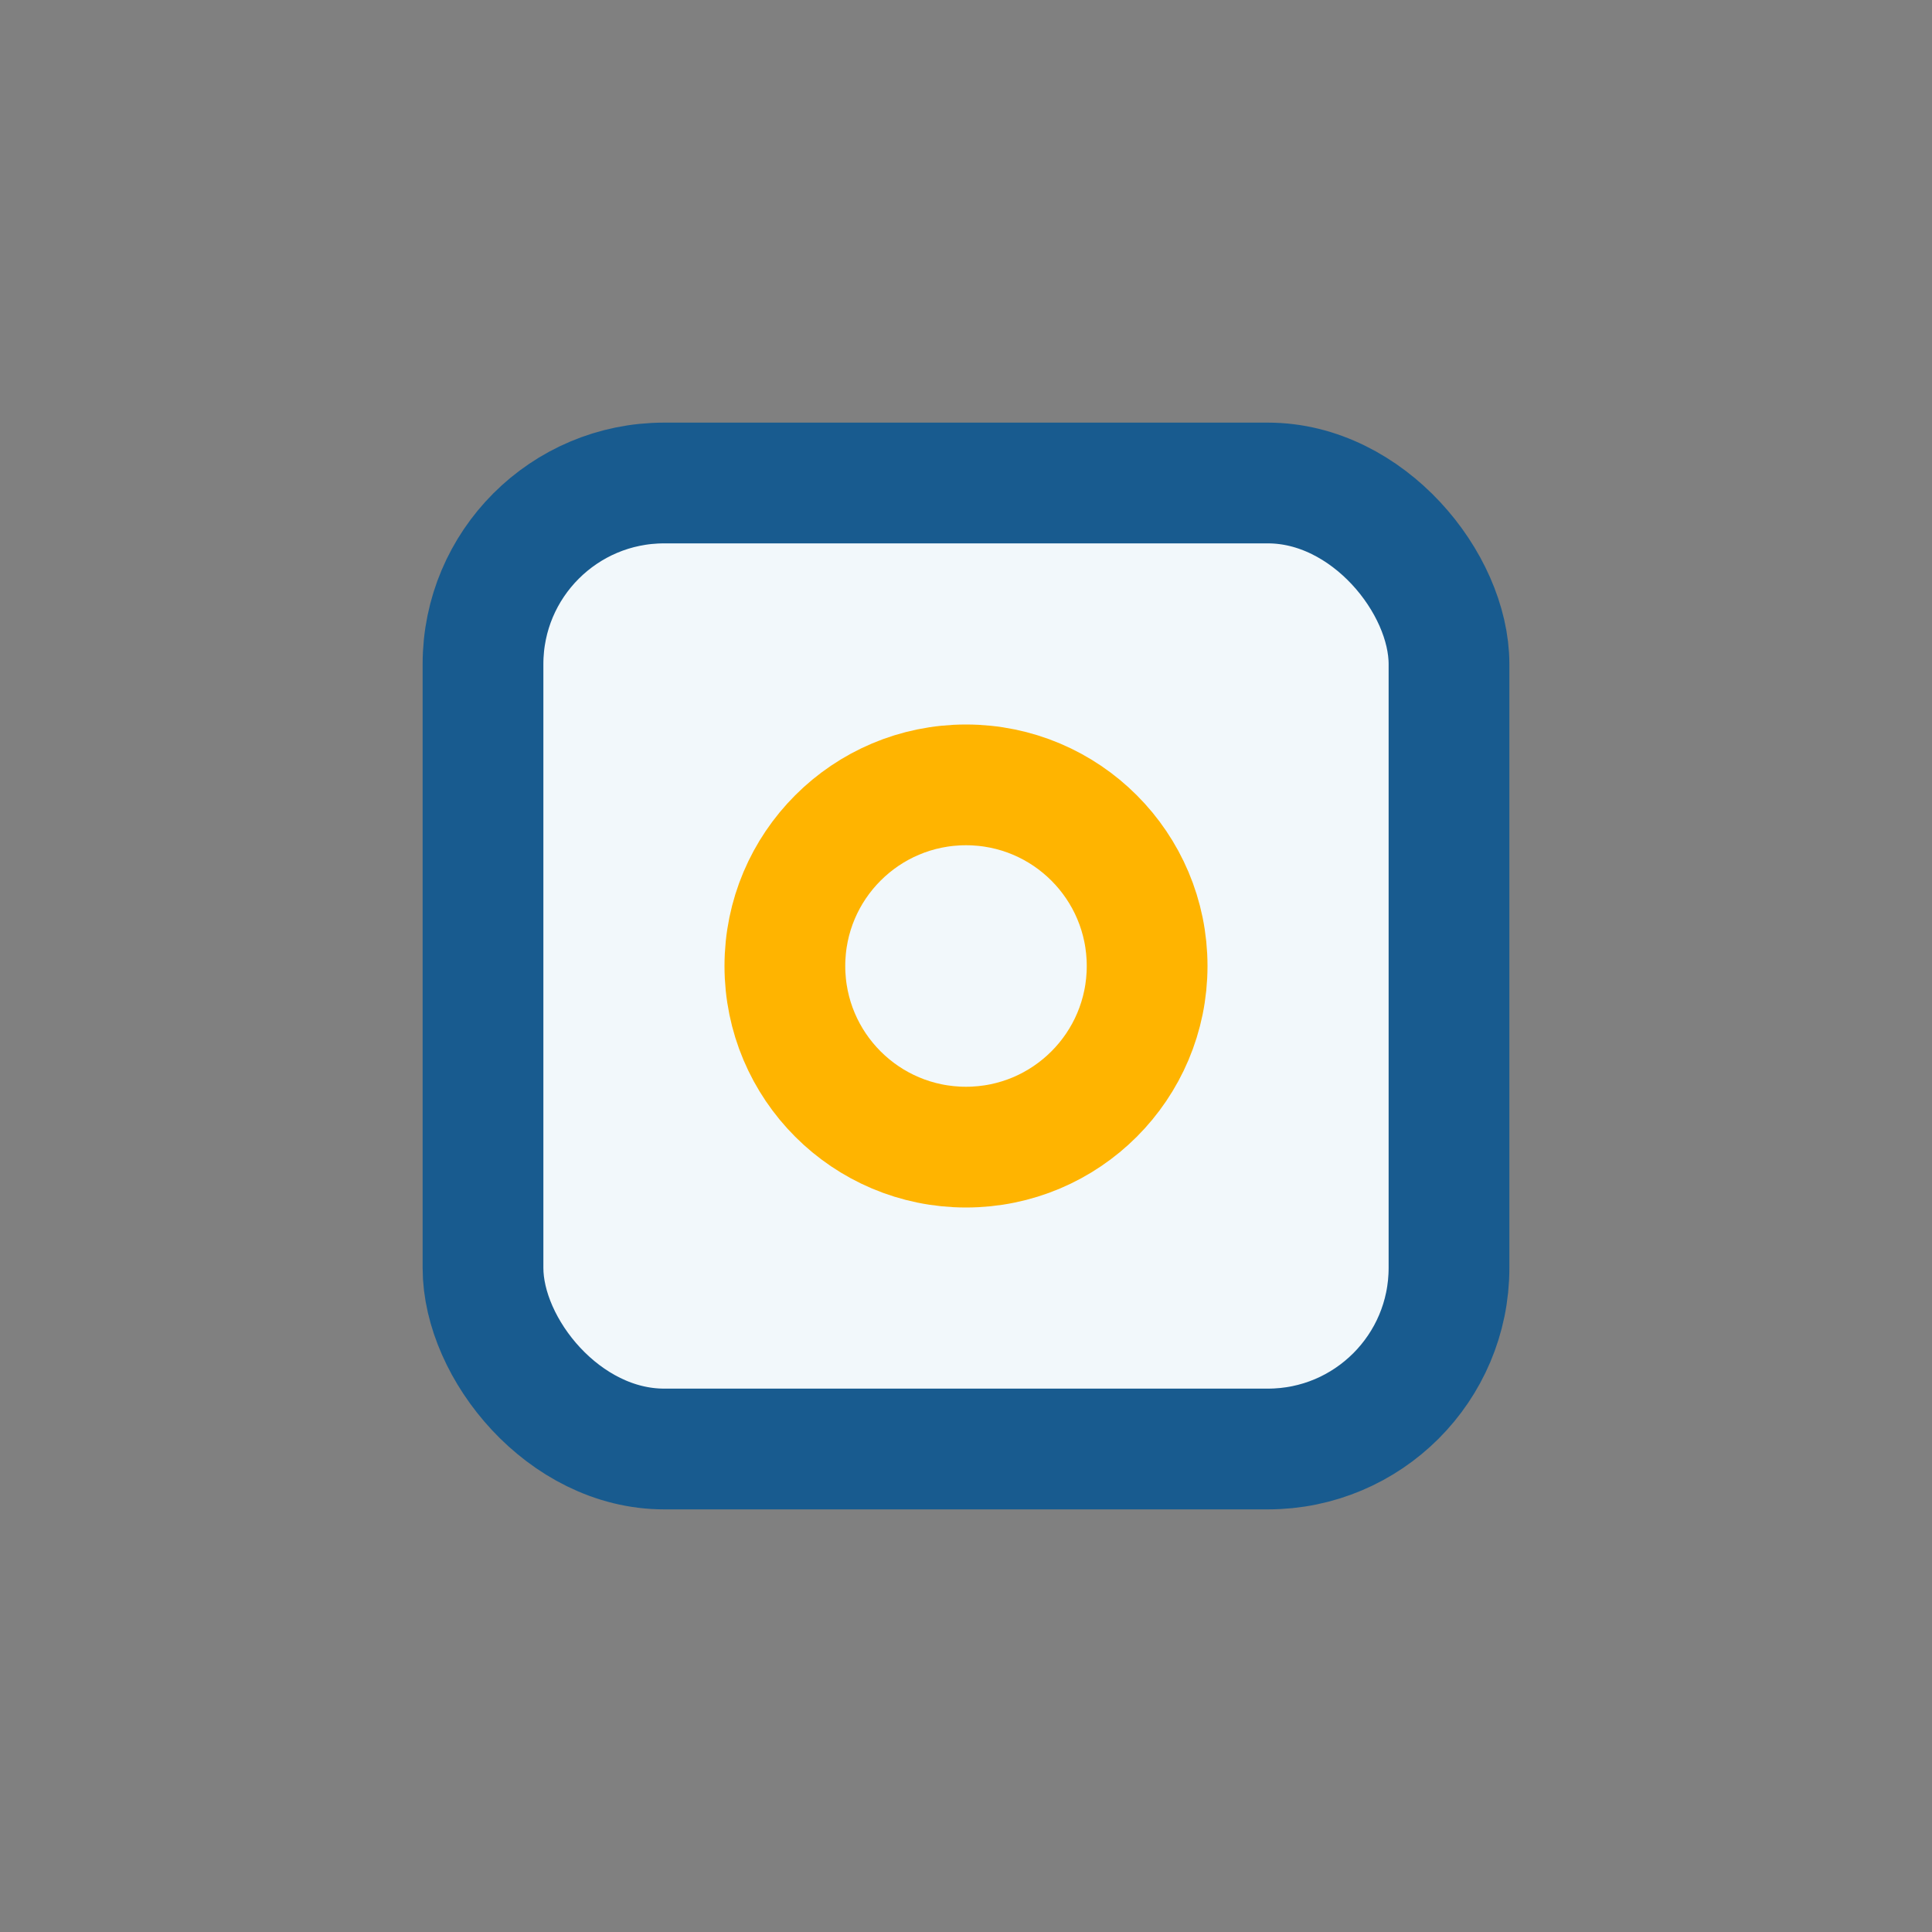
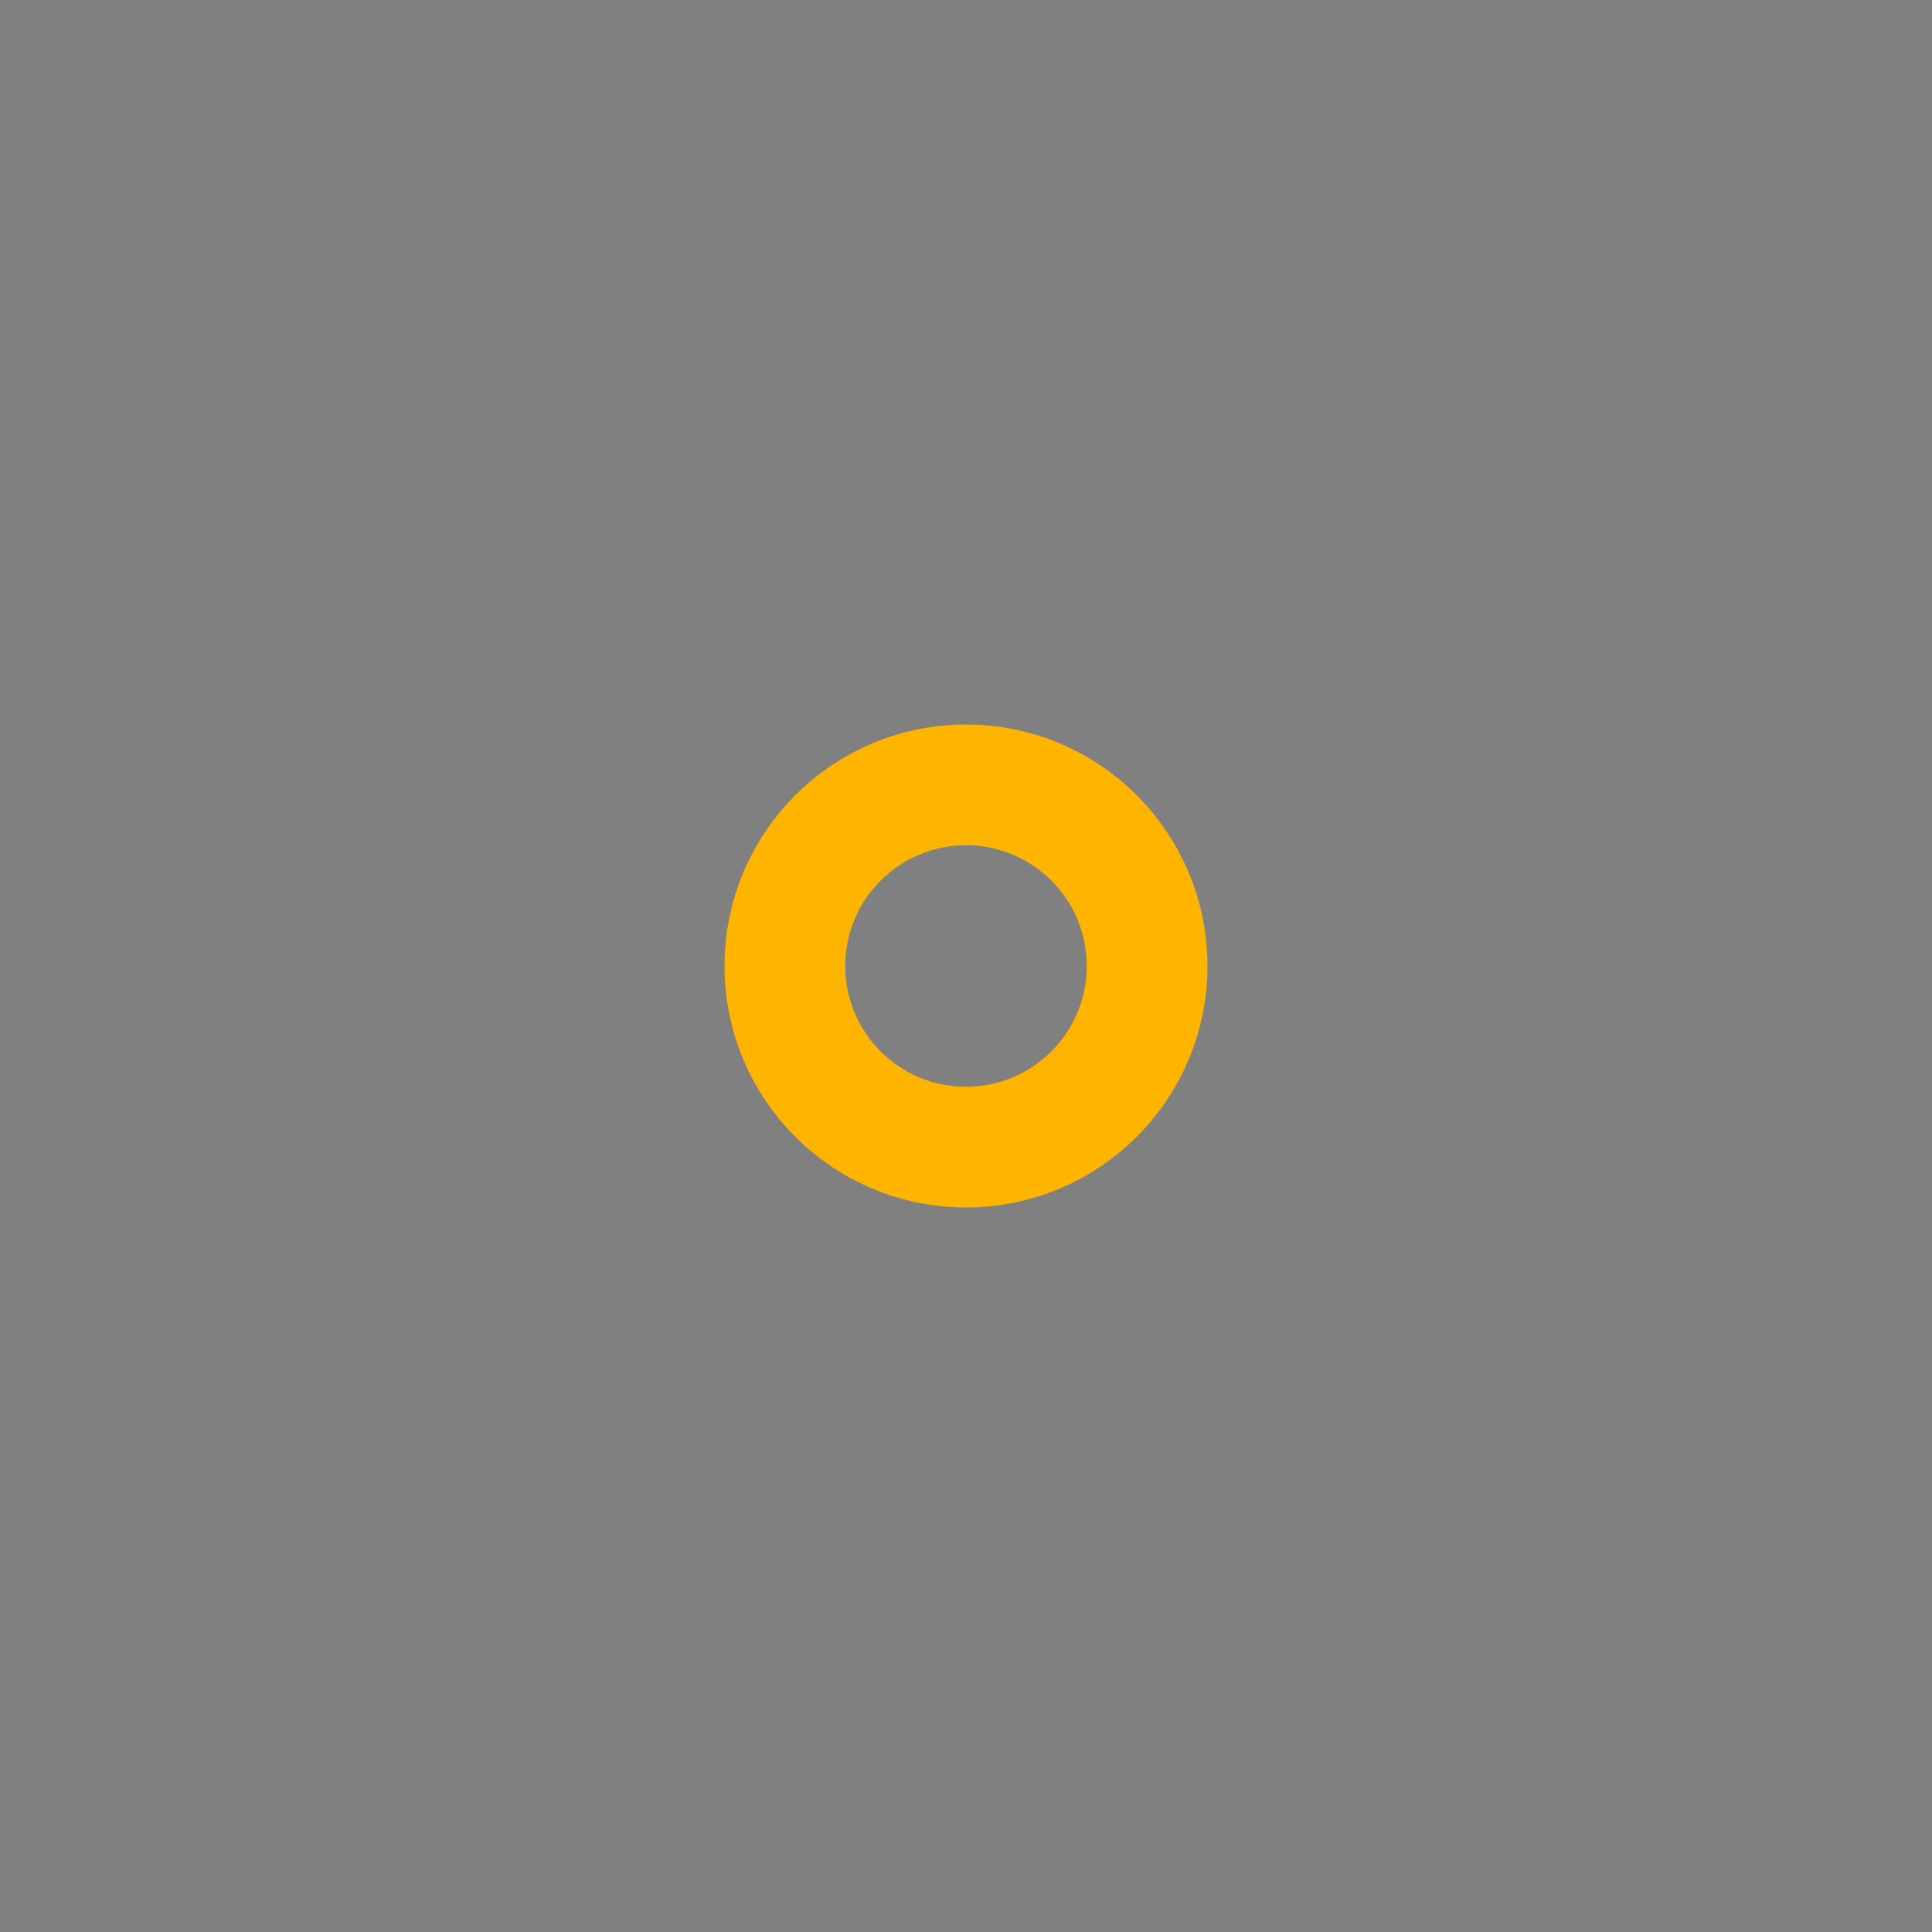
<svg xmlns="http://www.w3.org/2000/svg" width="32" height="32" viewBox="0 0 32 32">
  <rect x="0" y="0" width="32" height="32" fill="#808080" stroke="none" />
-   <rect x="8" y="8" width="16" height="16" rx="3" fill="#F2F8FB" stroke="#185B8F" stroke-width="2" />
  <circle cx="16" cy="16" r="3" fill="none" stroke="#FFB400" stroke-width="2" />
</svg>